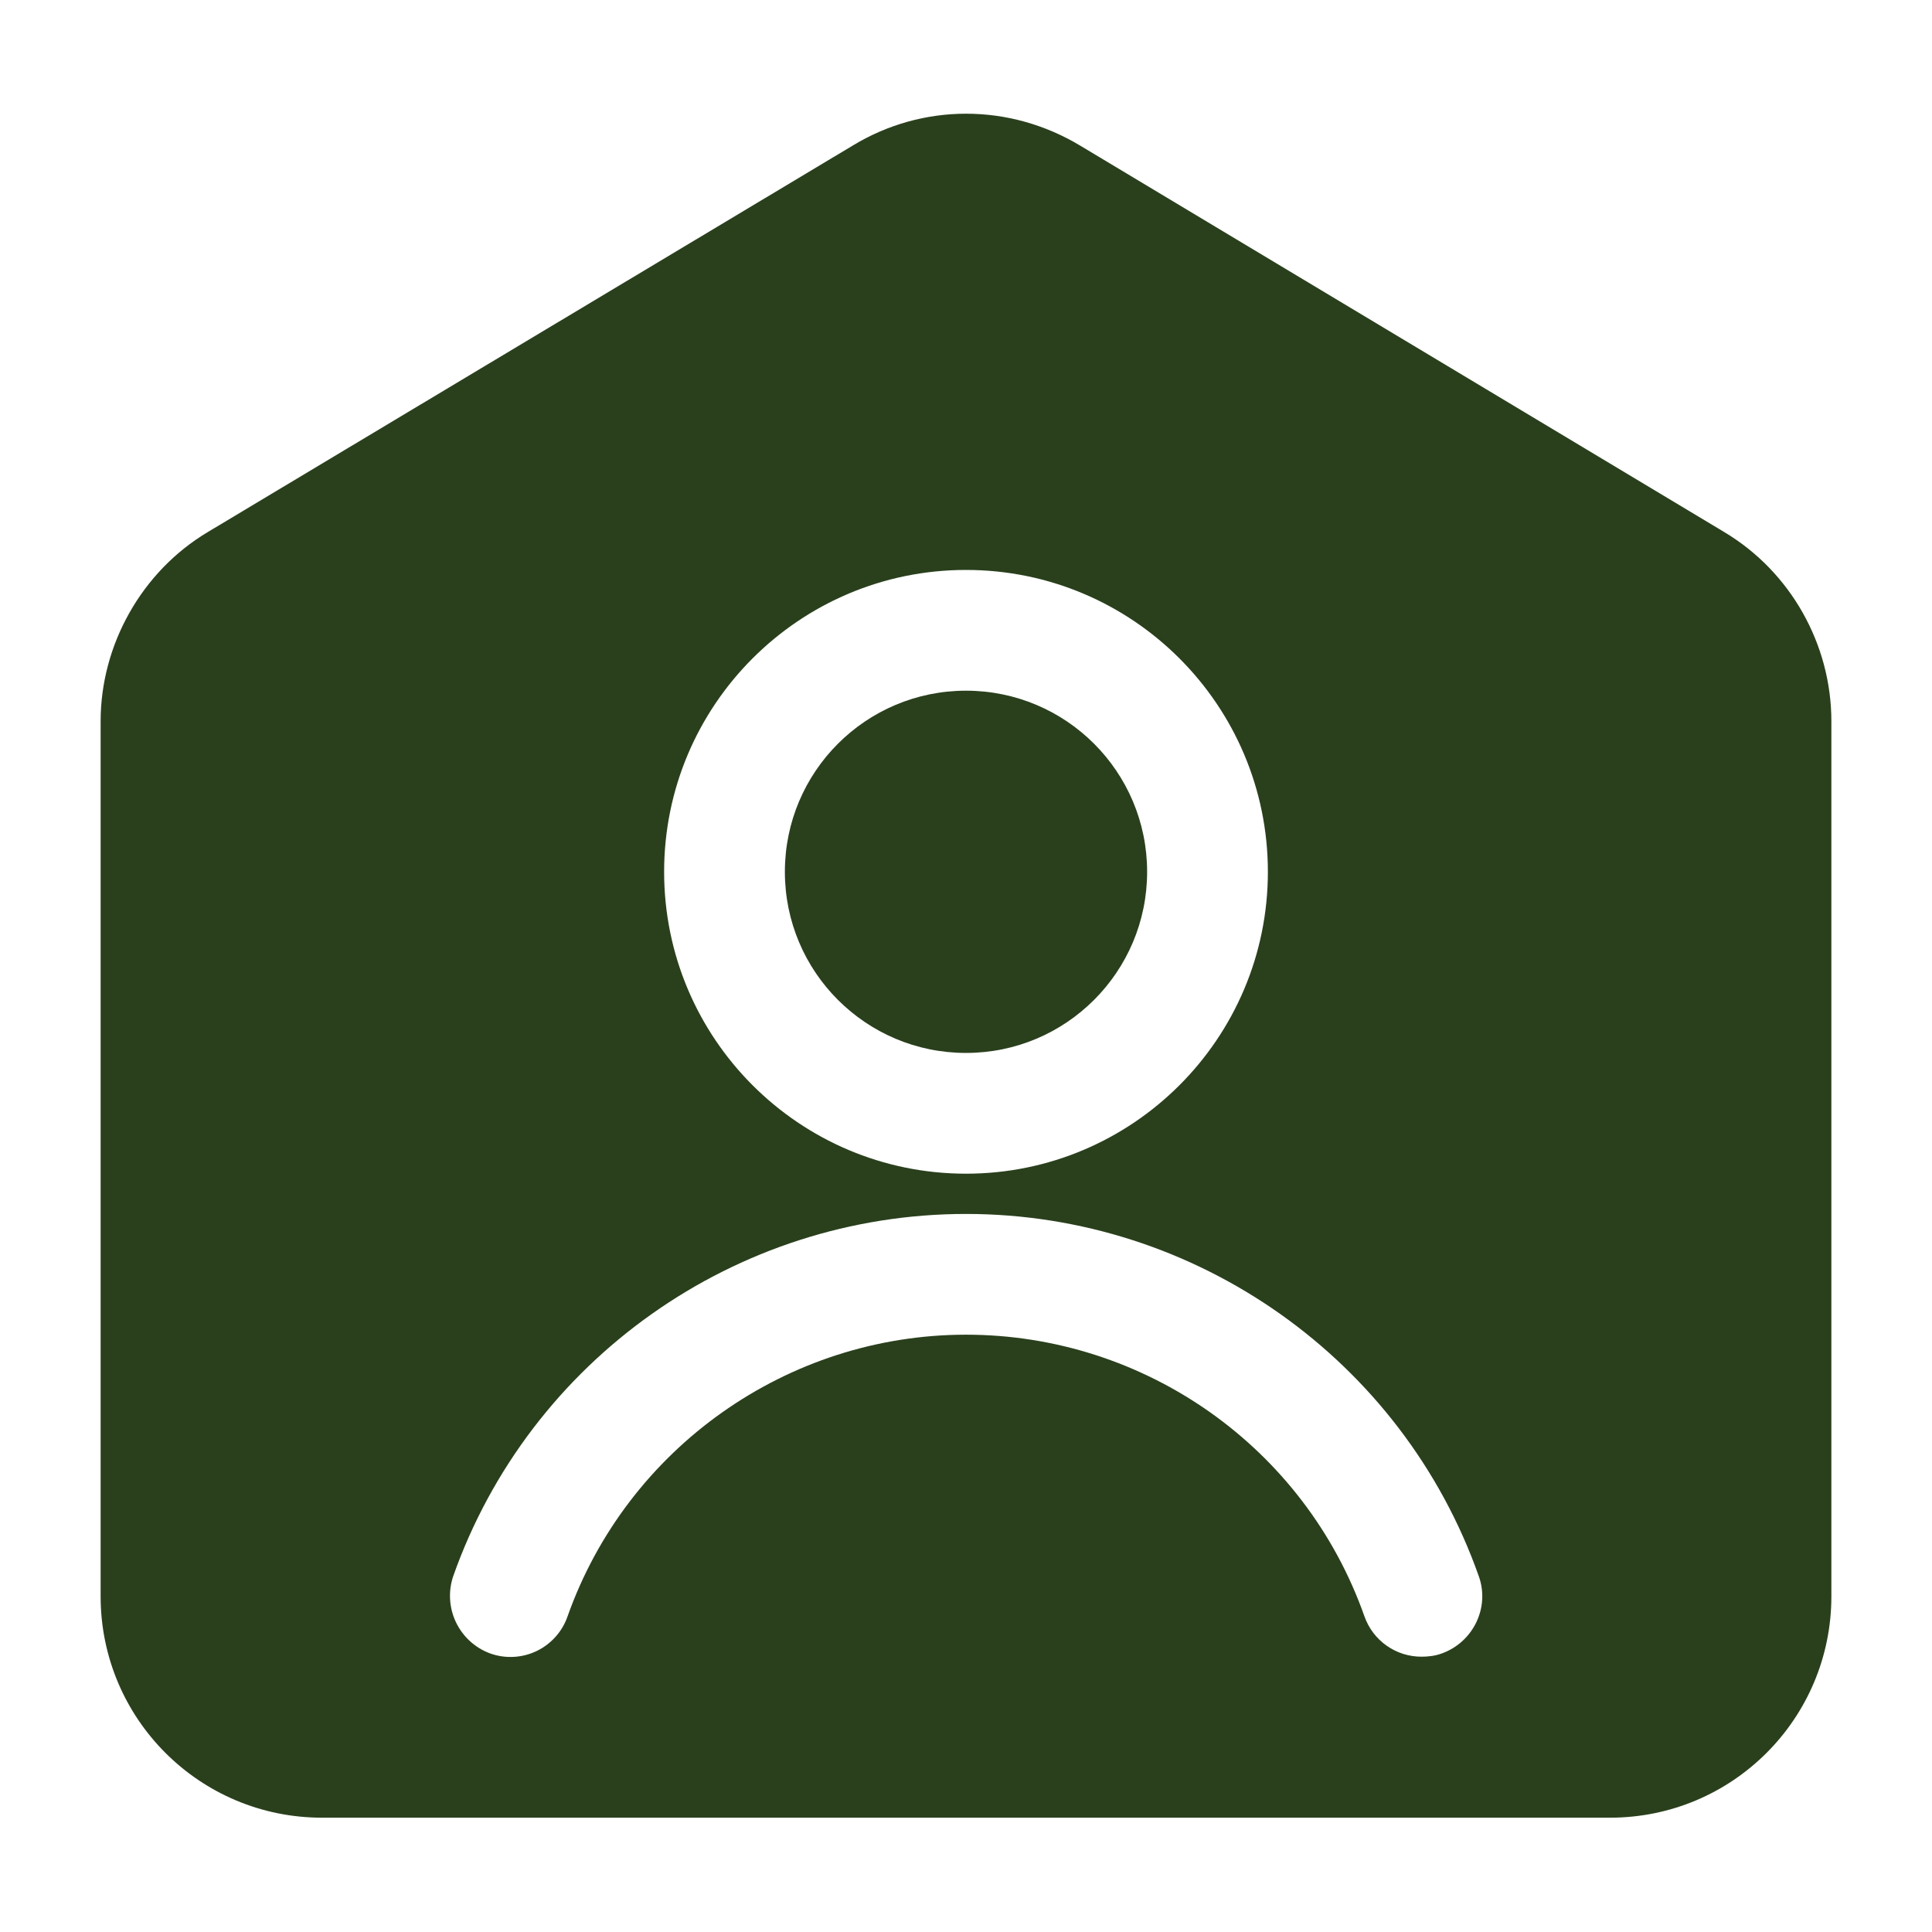
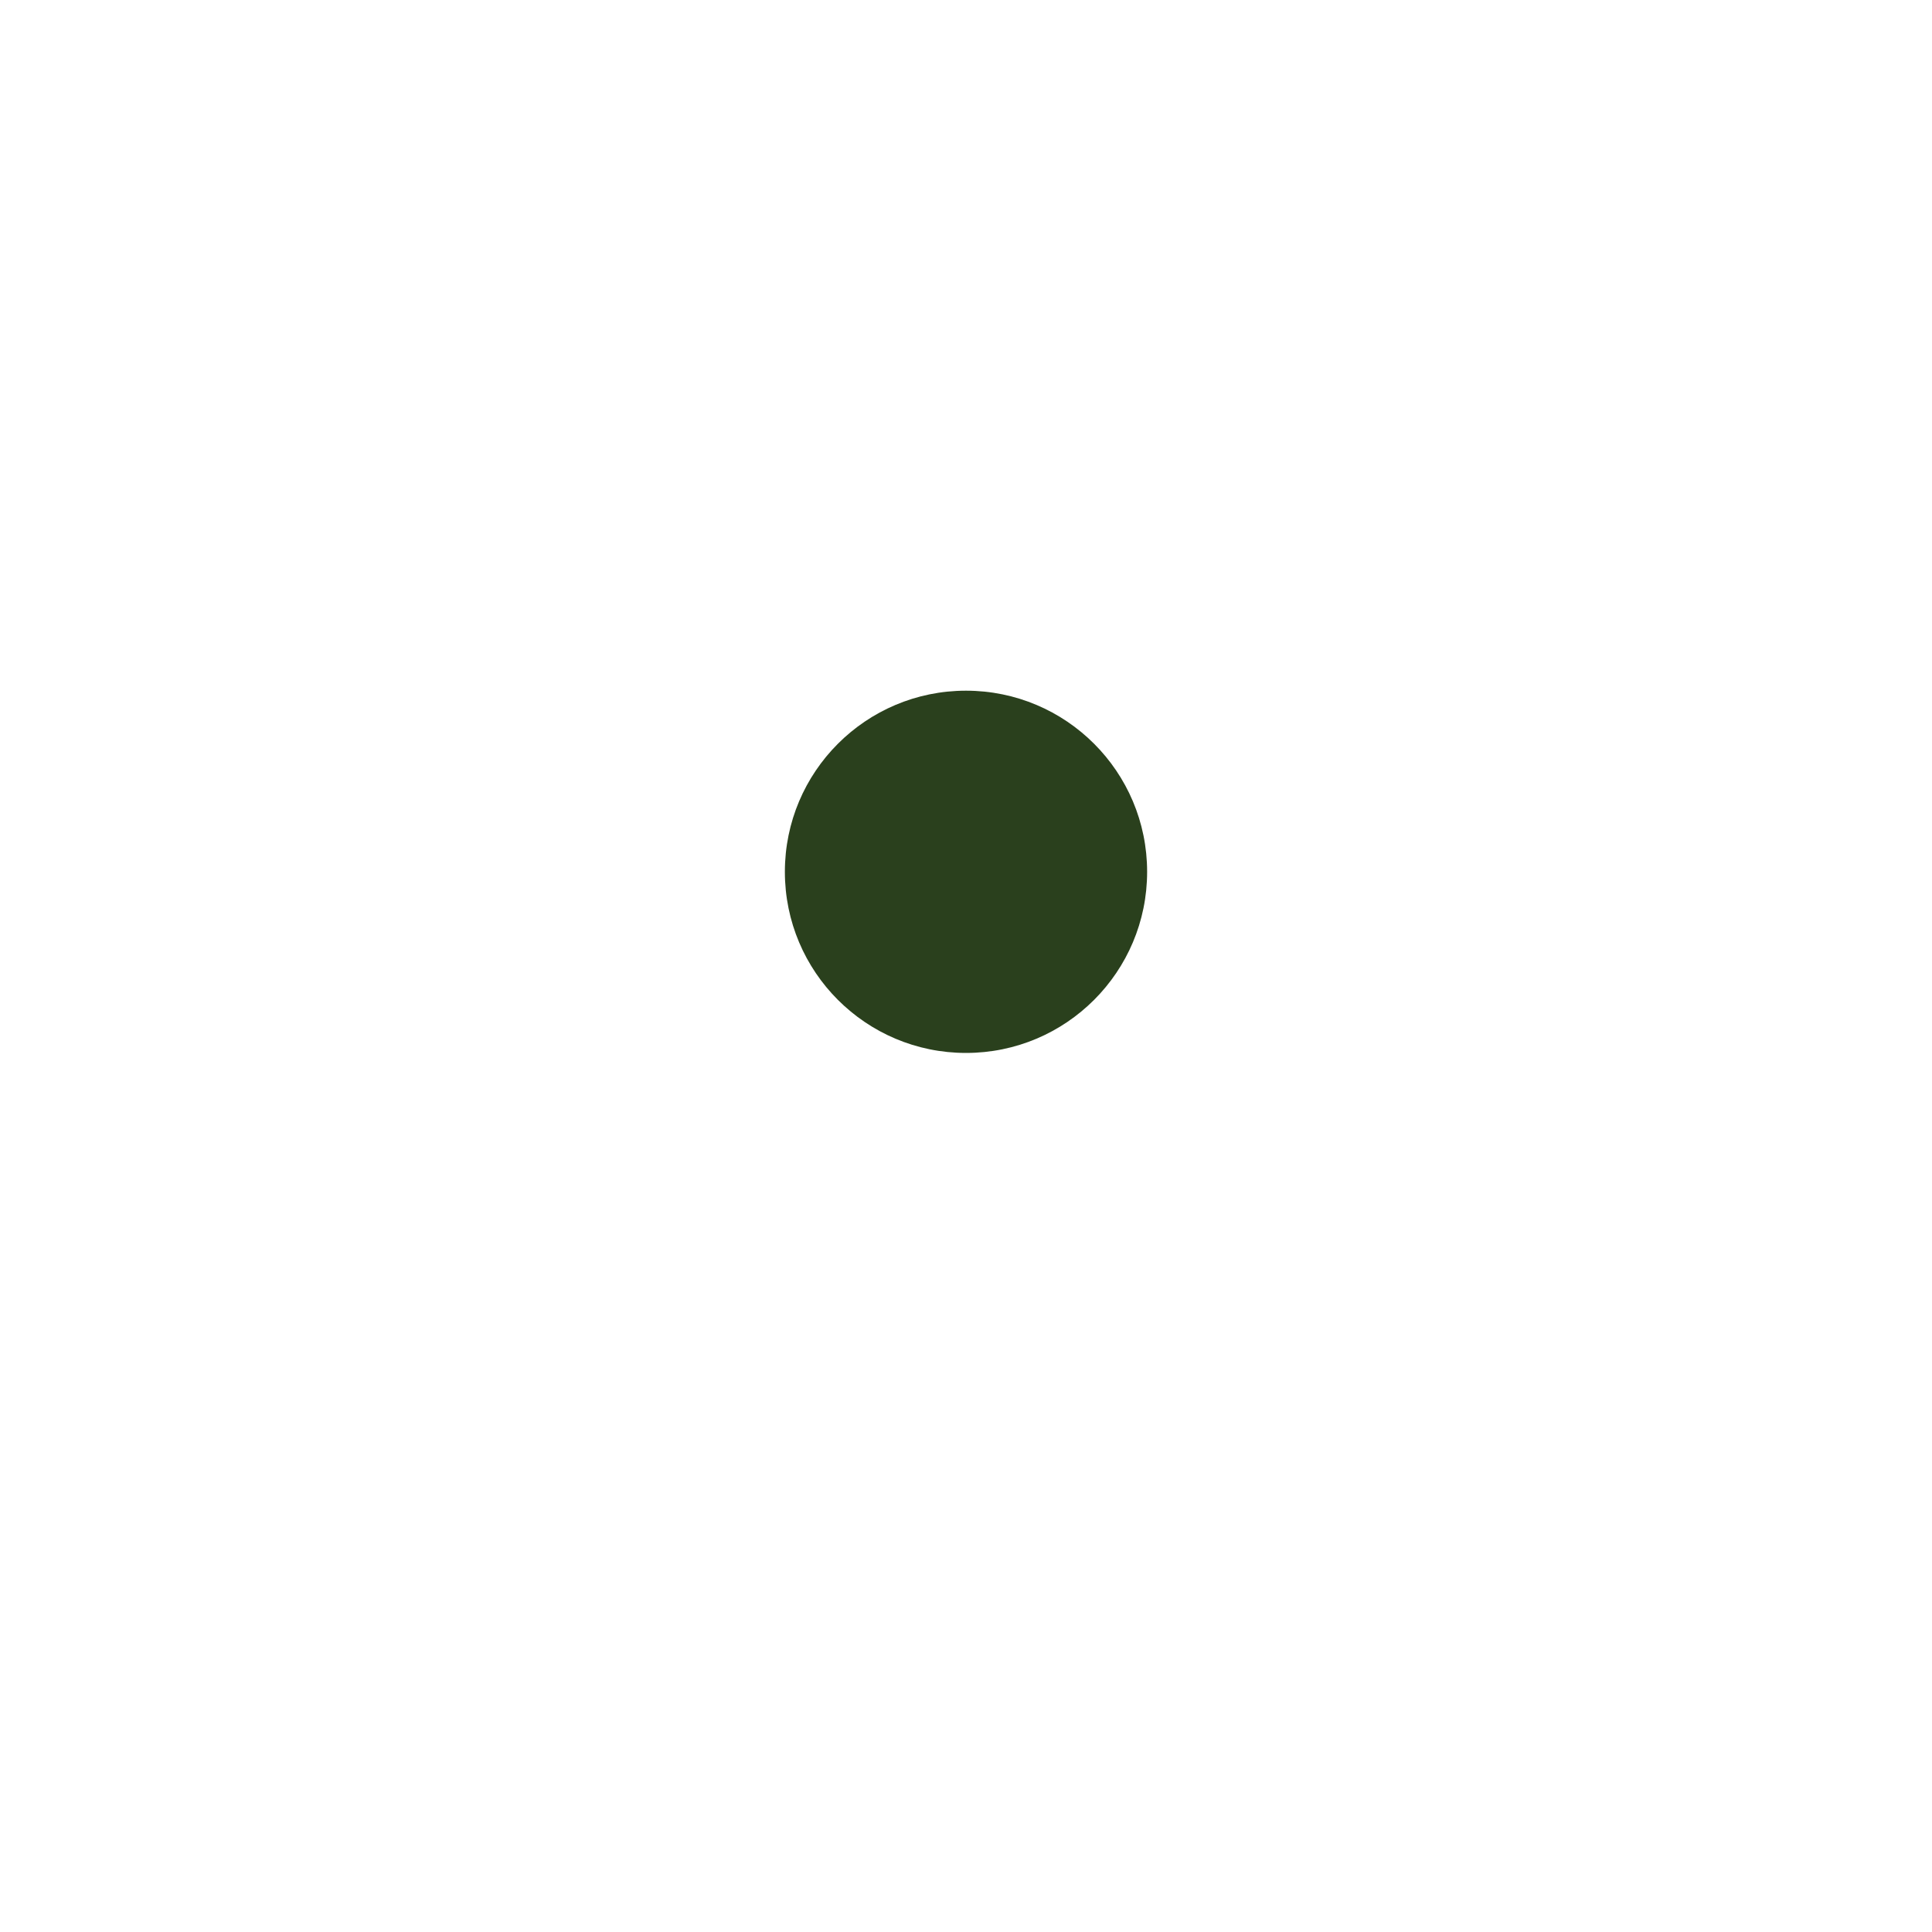
<svg xmlns="http://www.w3.org/2000/svg" width="60" height="60" viewBox="0 0 60 60" fill="none">
  <path d="M30 32.7C33.107 32.7 35.625 30.182 35.625 27.075C35.625 23.968 33.107 21.45 30 21.45C26.893 21.45 24.375 23.968 24.375 27.075C24.375 30.182 26.893 32.7 30 32.7Z" fill="#2A401D" />
-   <path d="M53.55 16.525L33.55 4.525C31.35 3.2 28.65 3.2 26.475 4.525L6.45 16.525C4.4 17.75 3.125 20.025 3.125 22.4V49.575C3.125 53.375 6.2 56.45 10 56.45H50C53.8 56.45 56.875 53.375 56.875 49.575V22.4C56.875 20 55.6 17.75 53.55 16.525ZM30 17.7C35.175 17.7 39.375 21.9 39.375 27.075C39.375 32.25 35.175 36.45 30 36.45C24.825 36.45 20.625 32.25 20.625 27.075C20.625 21.9 24.825 17.7 30 17.7ZM44.775 51.35C44.575 51.425 44.35 51.45 44.15 51.45C43.761 51.452 43.381 51.332 43.063 51.108C42.745 50.884 42.505 50.567 42.375 50.2C40.525 44.95 35.55 41.45 30 41.45C24.45 41.45 19.475 44.975 17.625 50.2C17.544 50.434 17.417 50.649 17.252 50.833C17.087 51.018 16.887 51.168 16.664 51.275C16.441 51.382 16.199 51.443 15.952 51.456C15.705 51.469 15.458 51.433 15.225 51.35C14.758 51.179 14.377 50.832 14.162 50.384C13.947 49.935 13.916 49.421 14.075 48.95C16.45 42.225 22.85 37.7 30 37.7C37.15 37.7 43.55 42.225 45.925 48.95C46.275 49.925 45.75 51 44.775 51.35Z" fill="#2A401D" />
</svg>